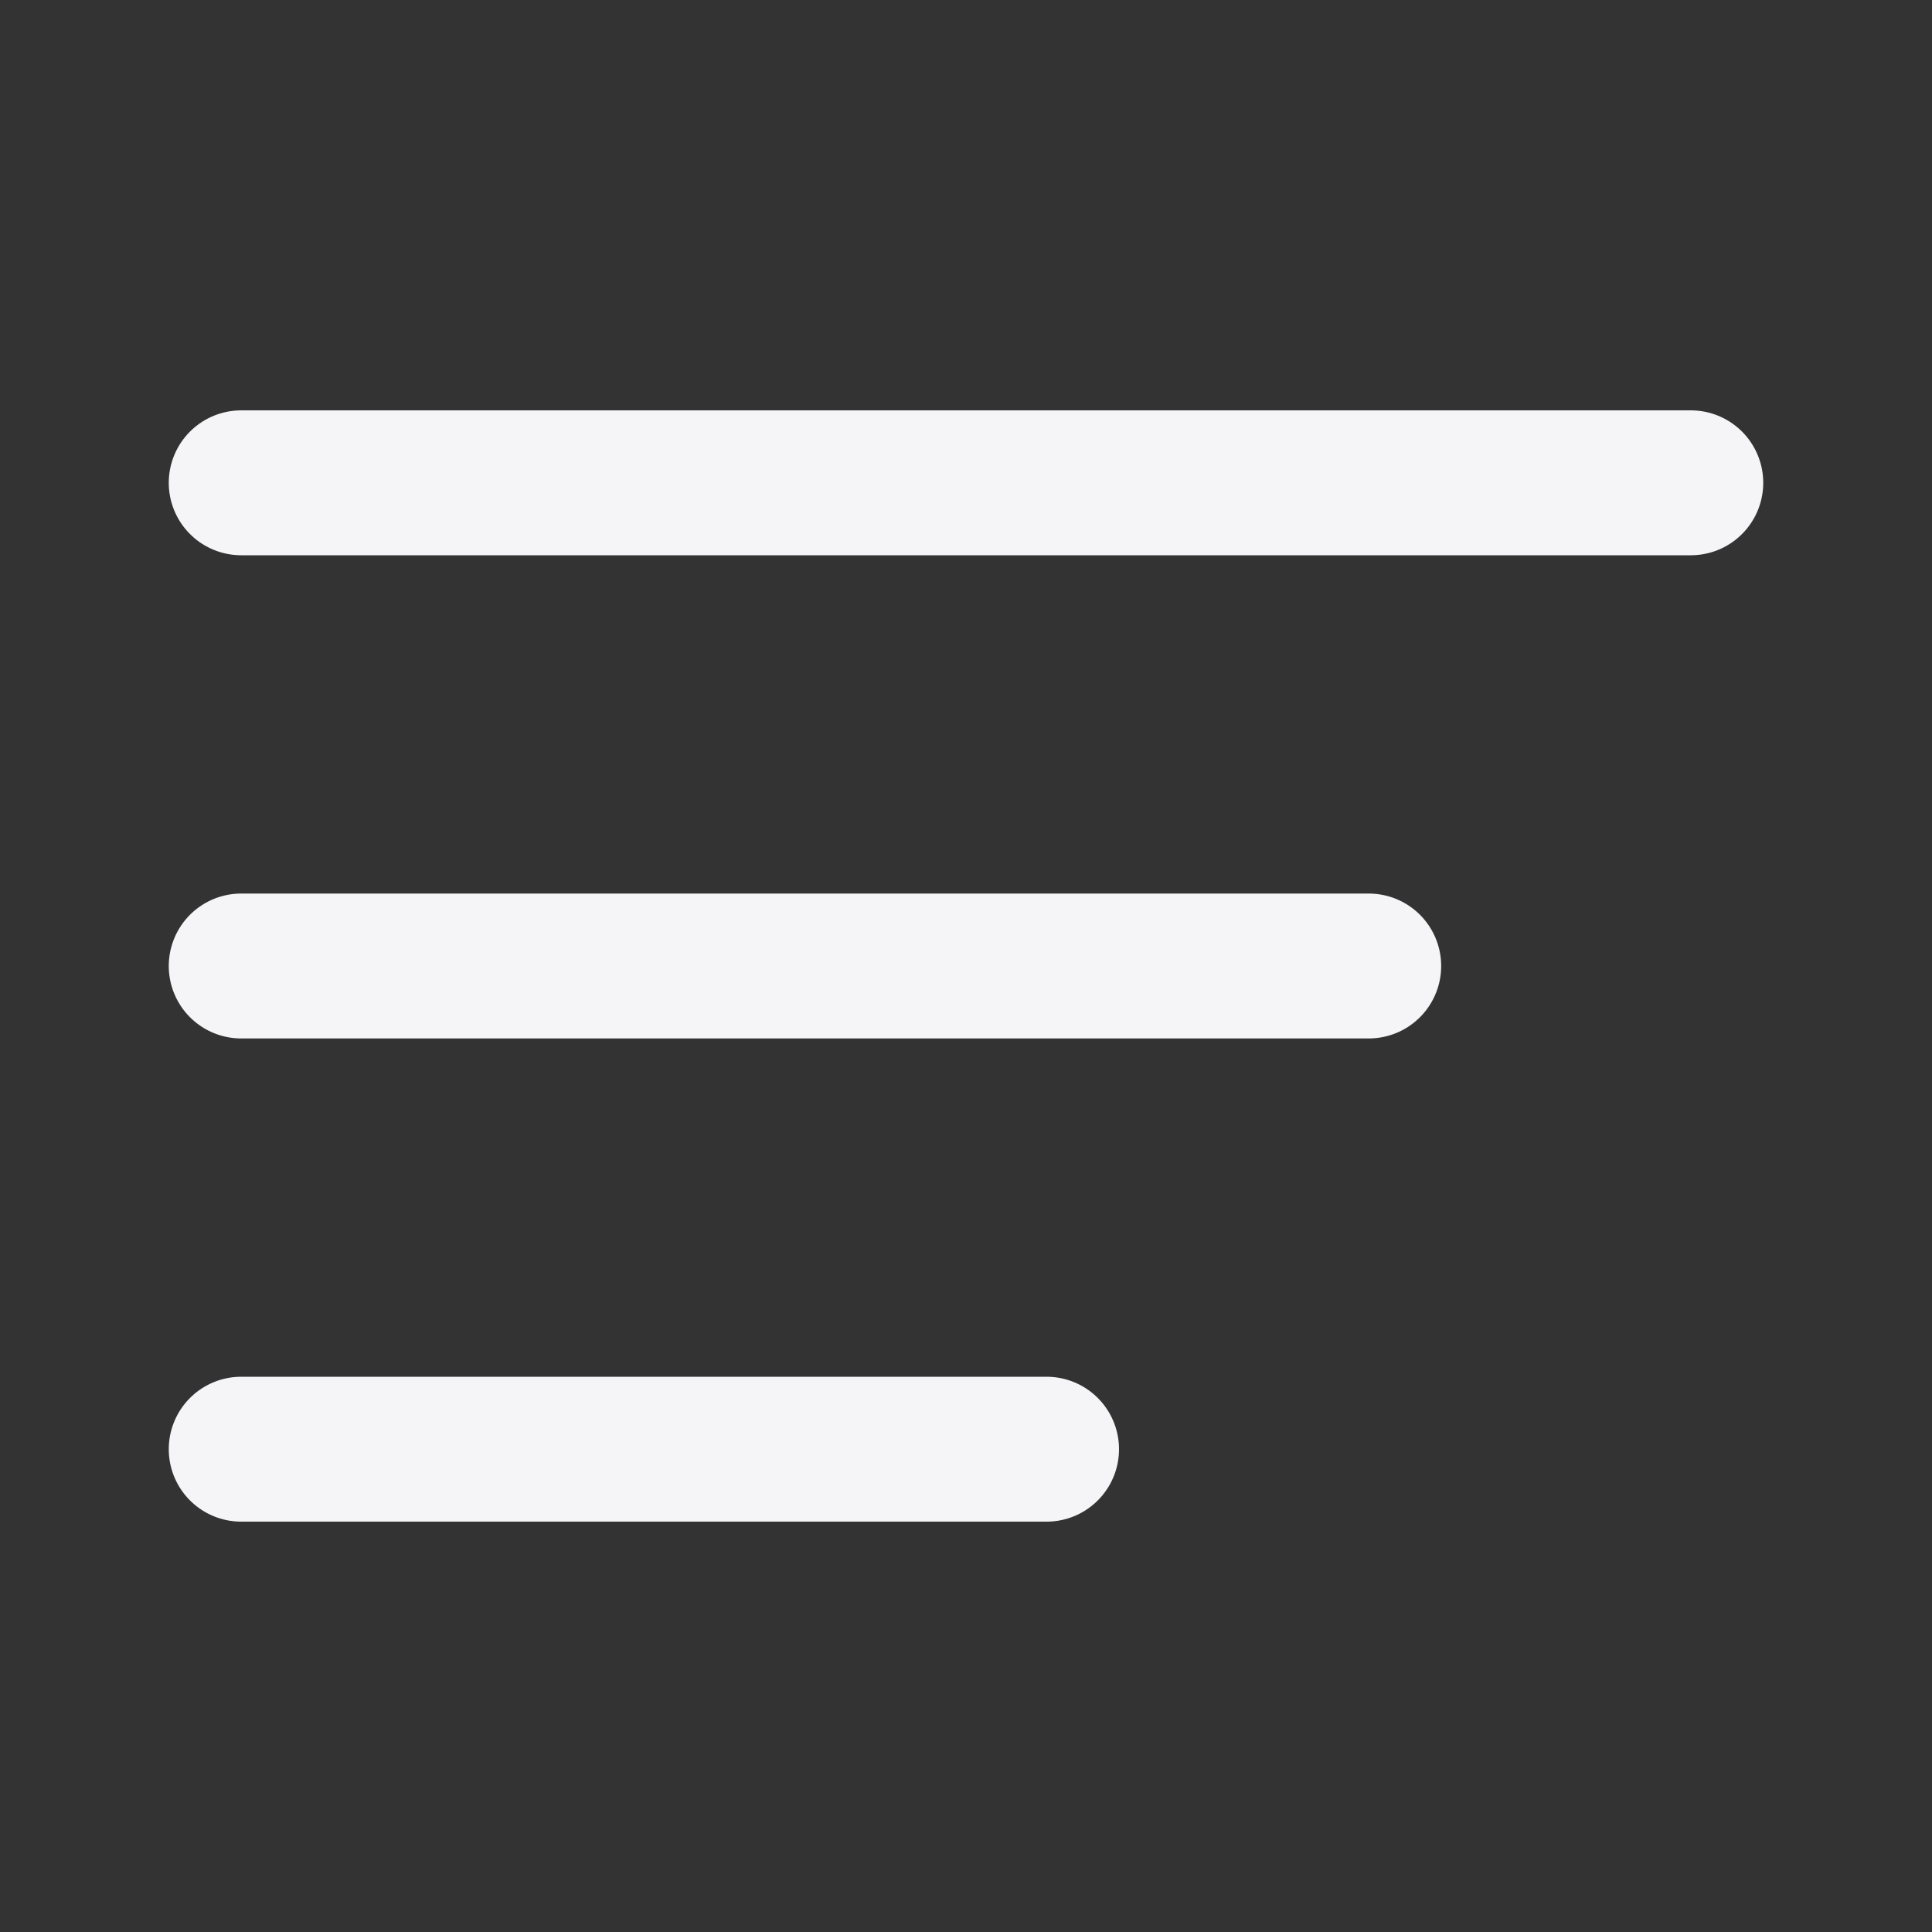
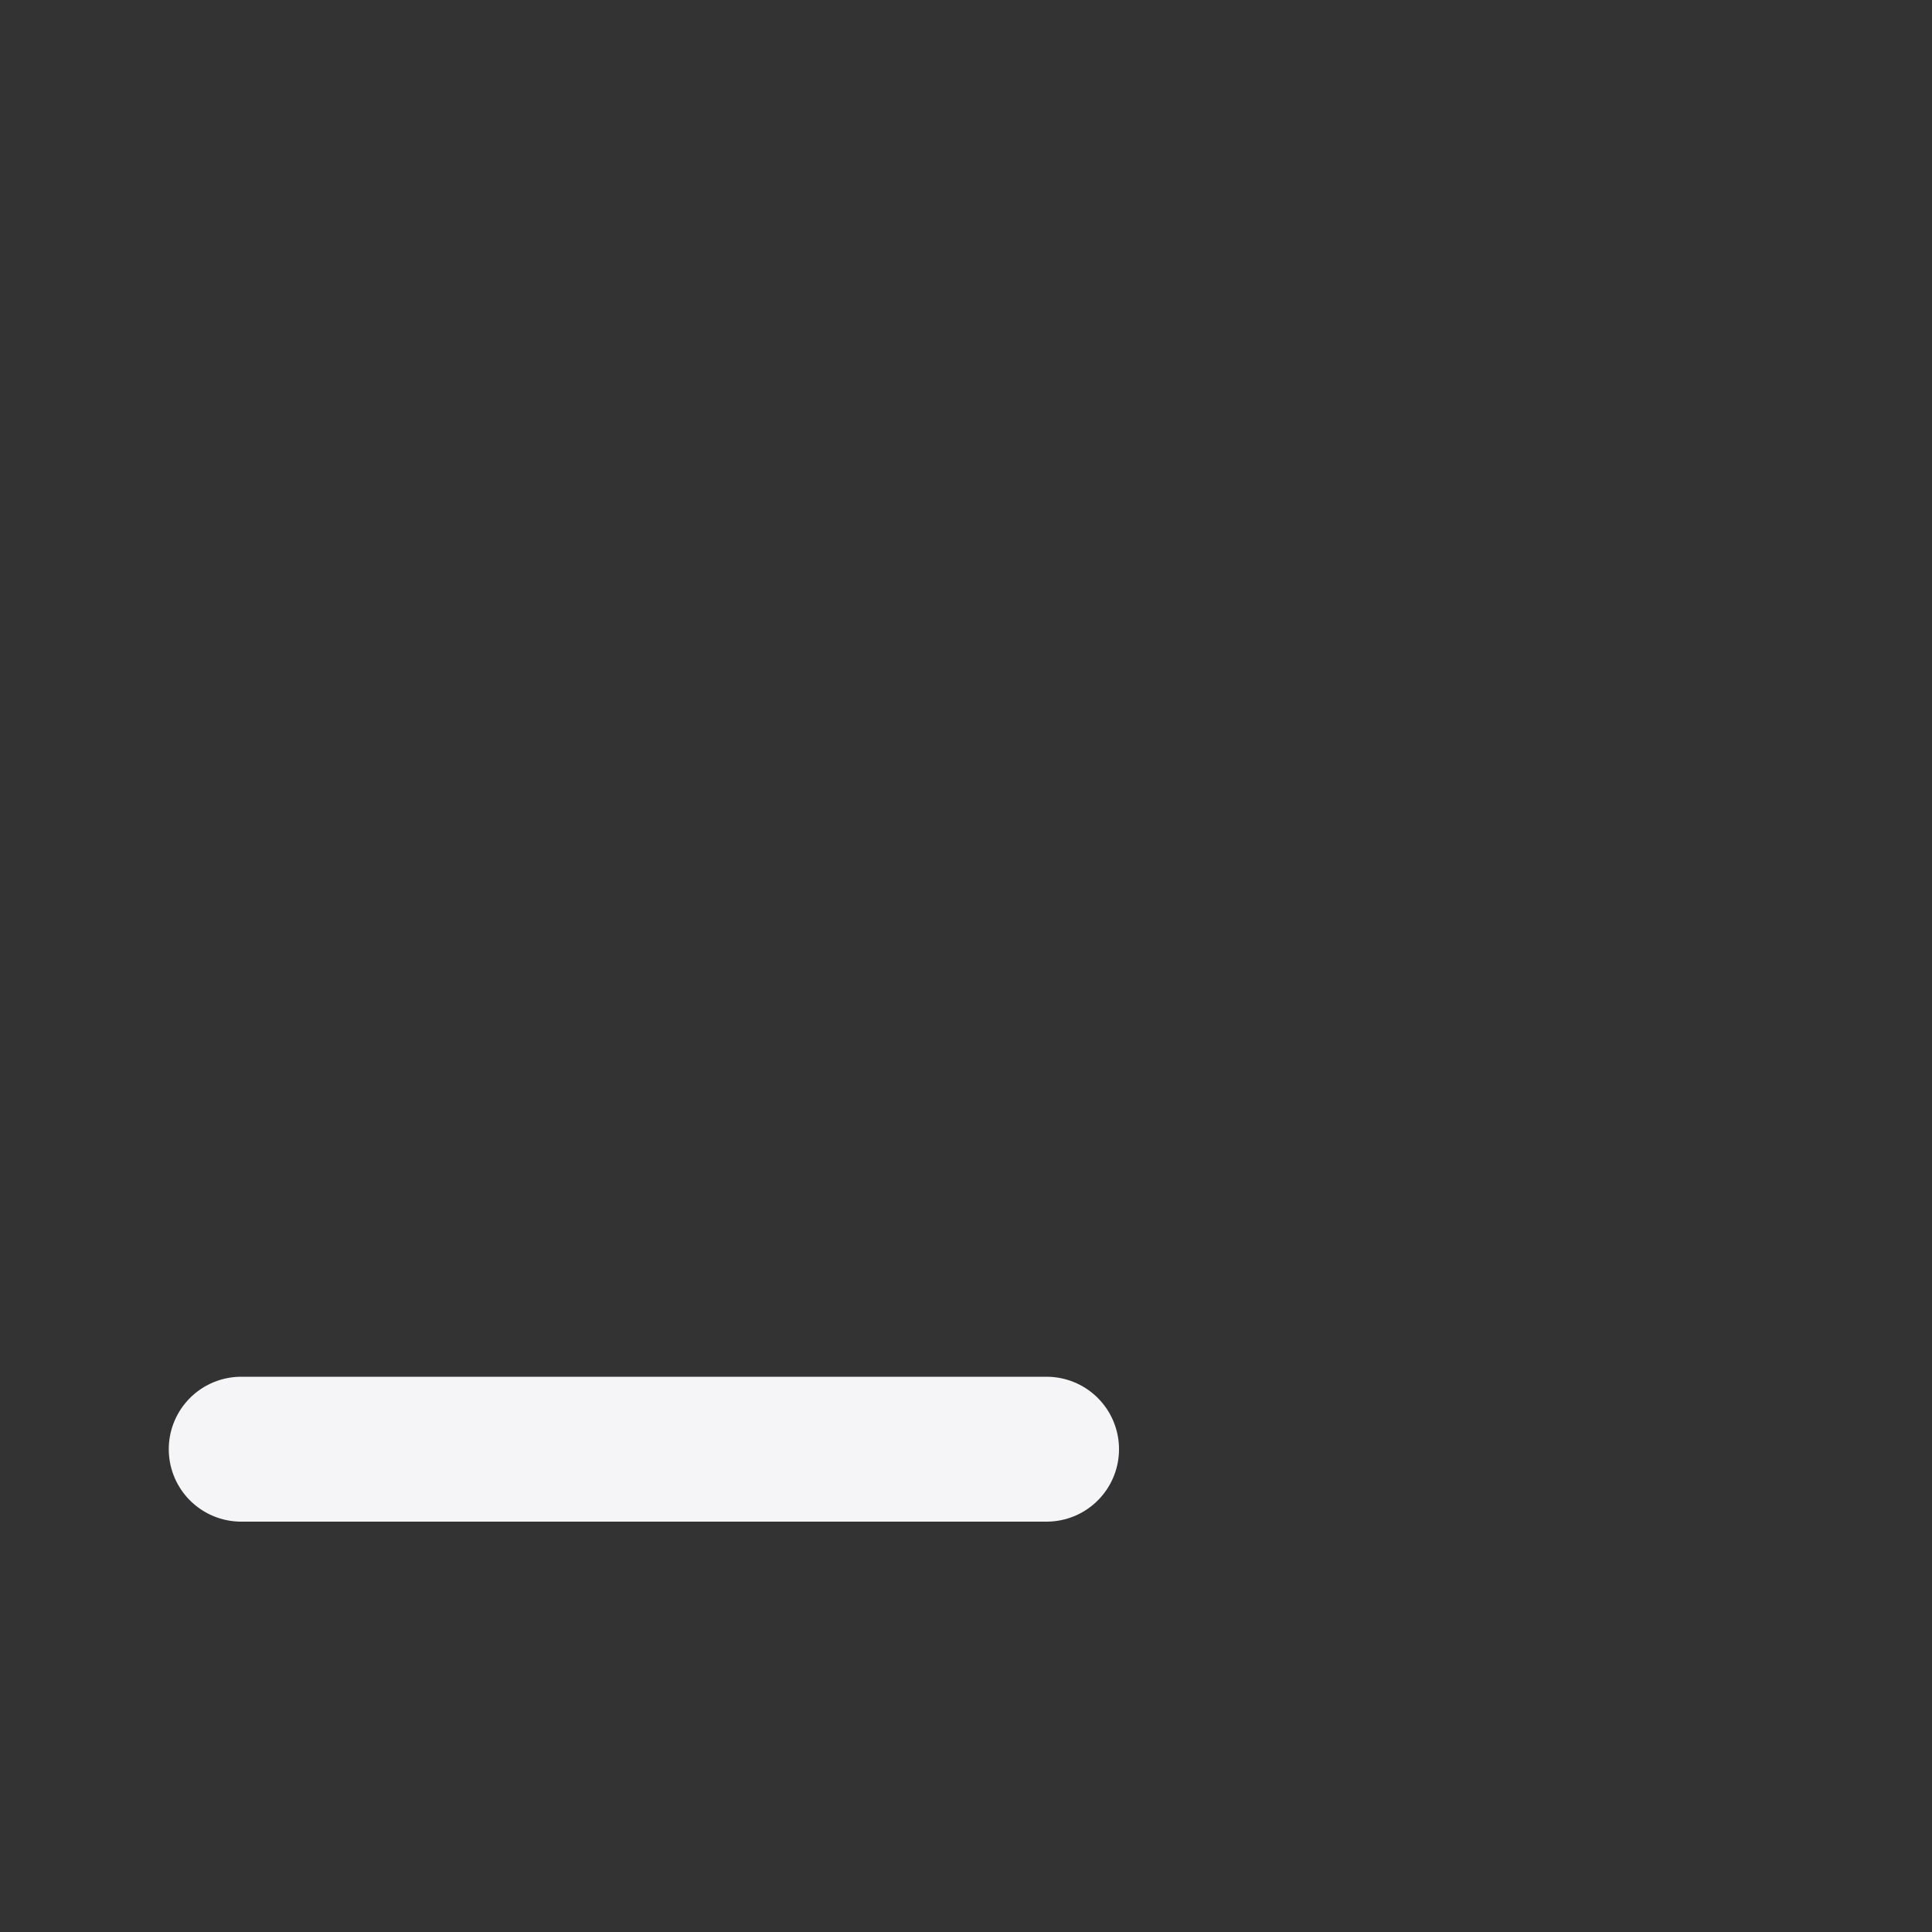
<svg xmlns="http://www.w3.org/2000/svg" width="20" height="20" viewBox="0 0 20 20" fill="none">
  <rect x="0" y="0" width="20" height="20" fill="#333333" stroke="none" />
-   <path d="M2.497 4.998H17.503" stroke="#F5F5F8" stroke-width="1.5" stroke-linecap="round" stroke-linejoin="round" />
-   <path d="M14.169 10H2.497" stroke="#F5F5F8" stroke-width="1.5" stroke-linecap="round" stroke-linejoin="round" />
  <path d="M2.497 15.002H10.834" stroke="#F5F5F8" stroke-width="1.5" stroke-linecap="round" stroke-linejoin="round" />
</svg>